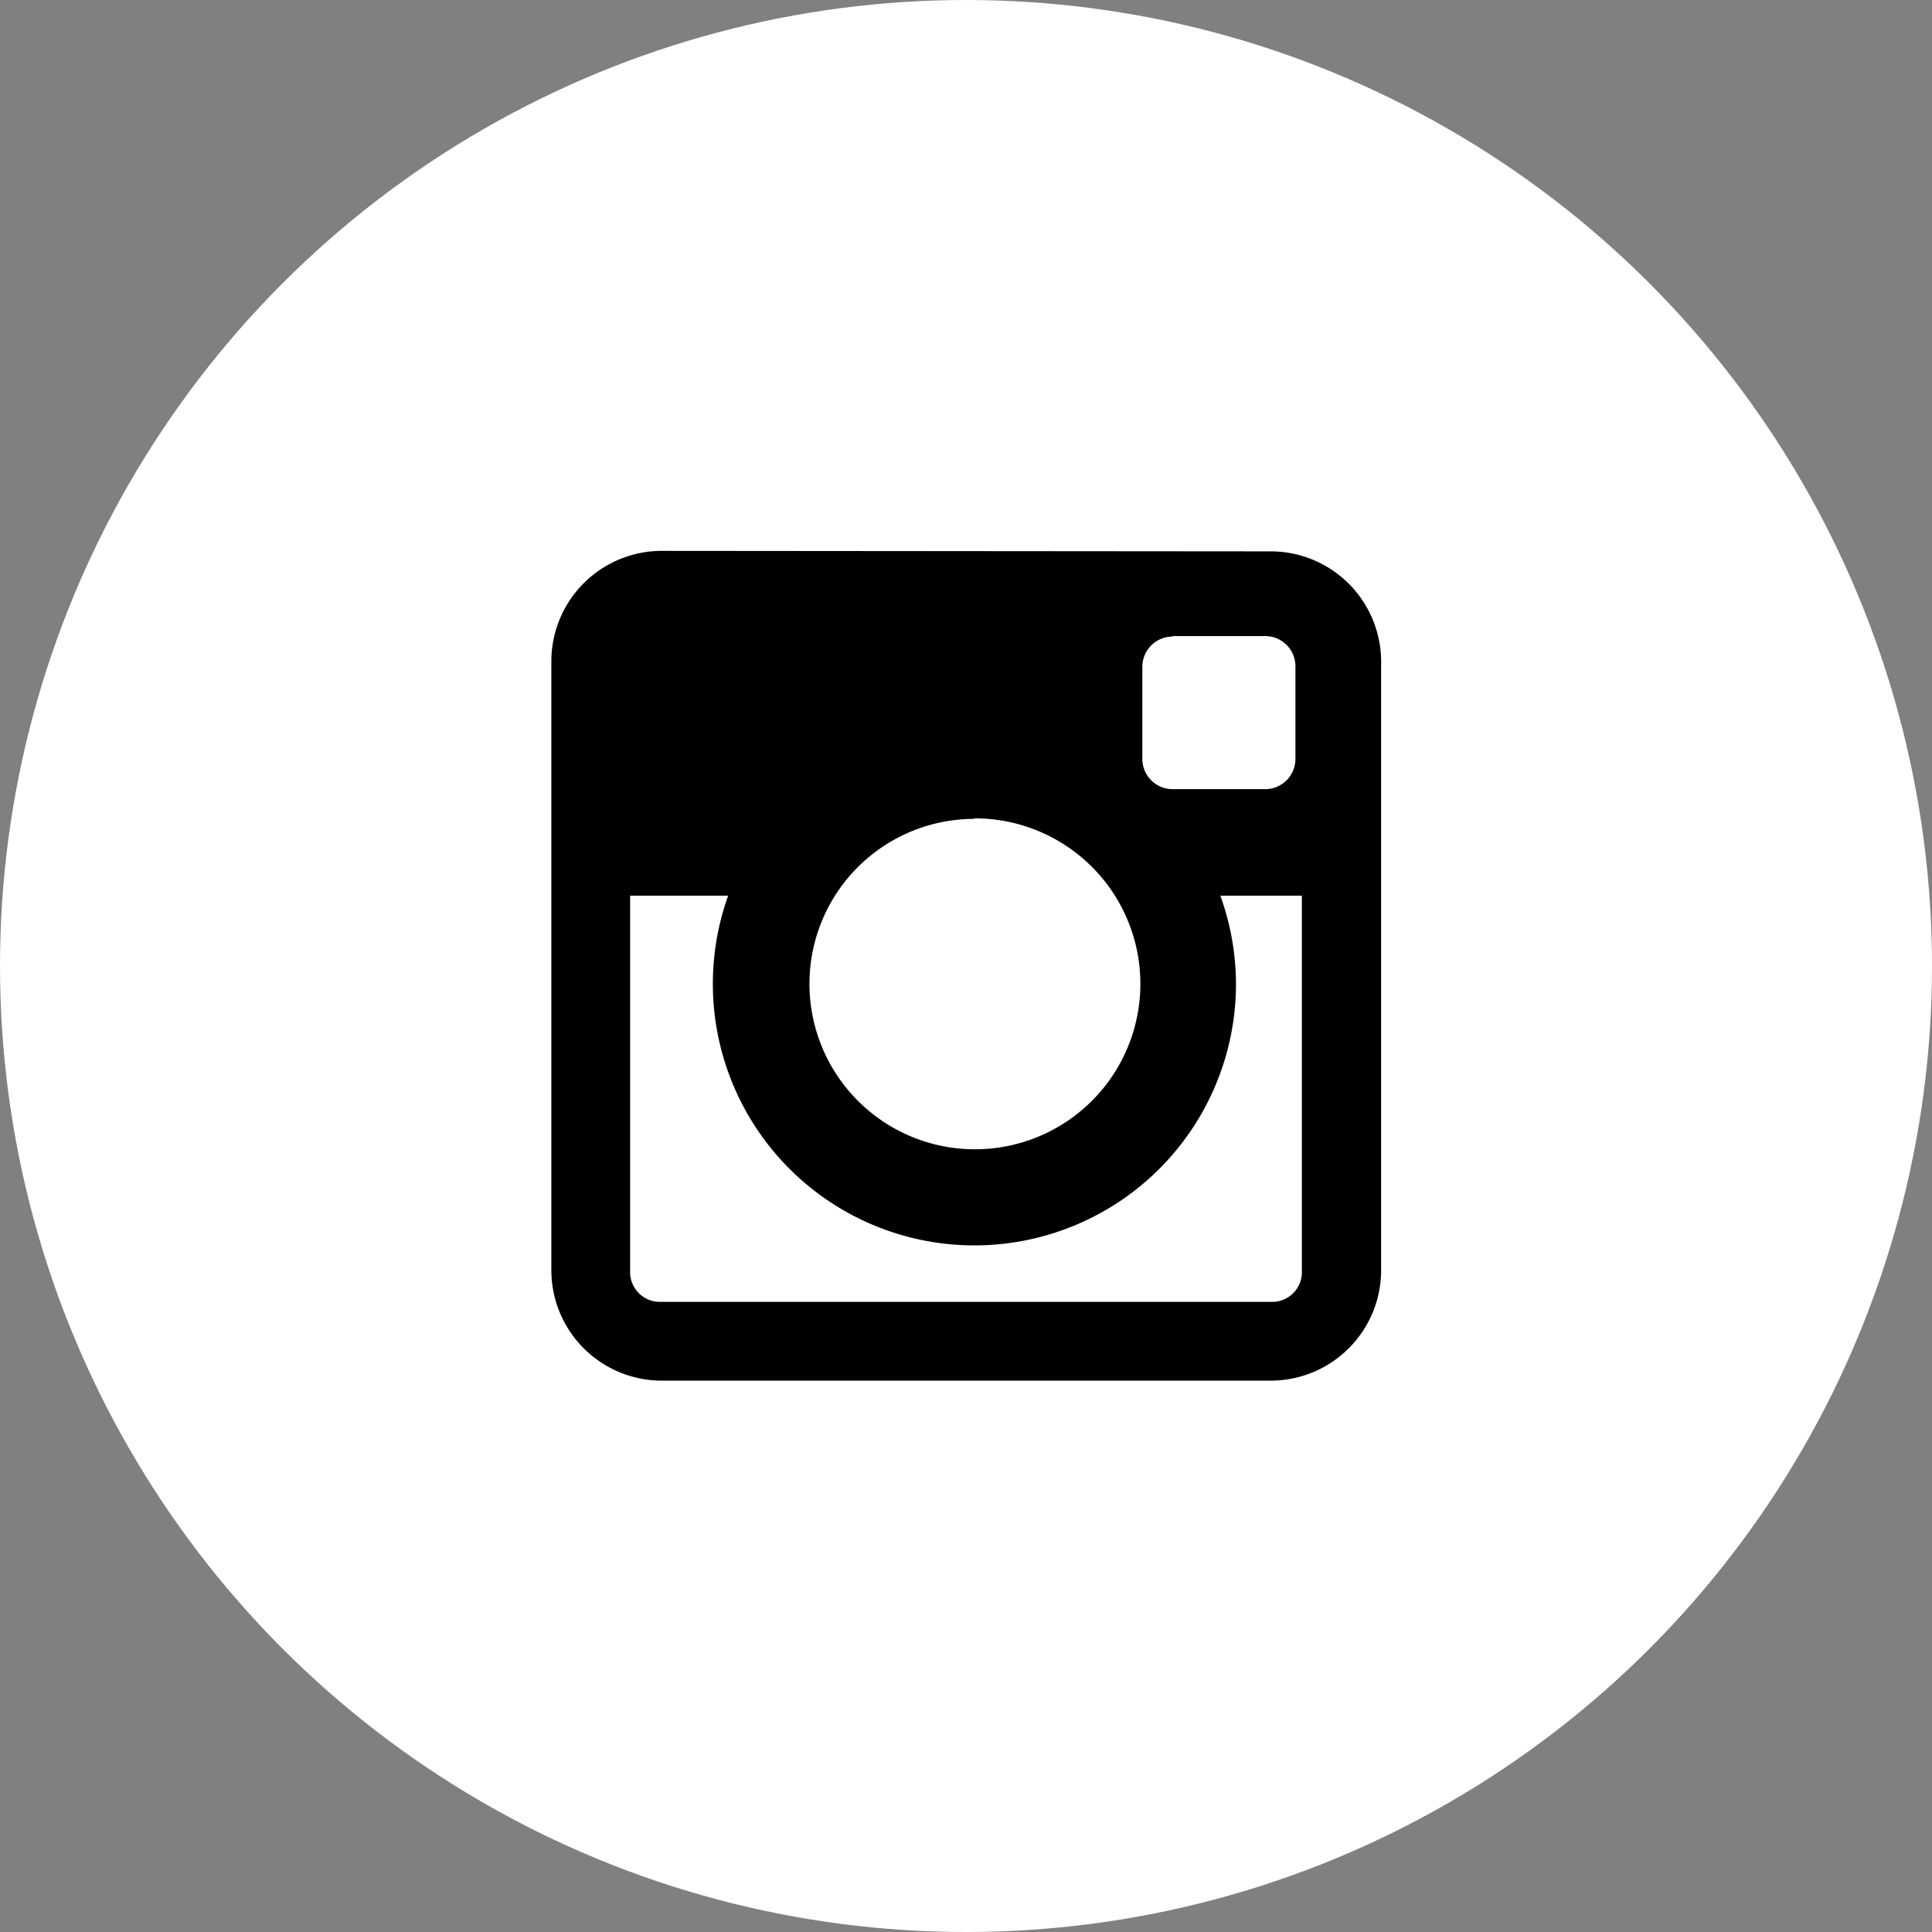
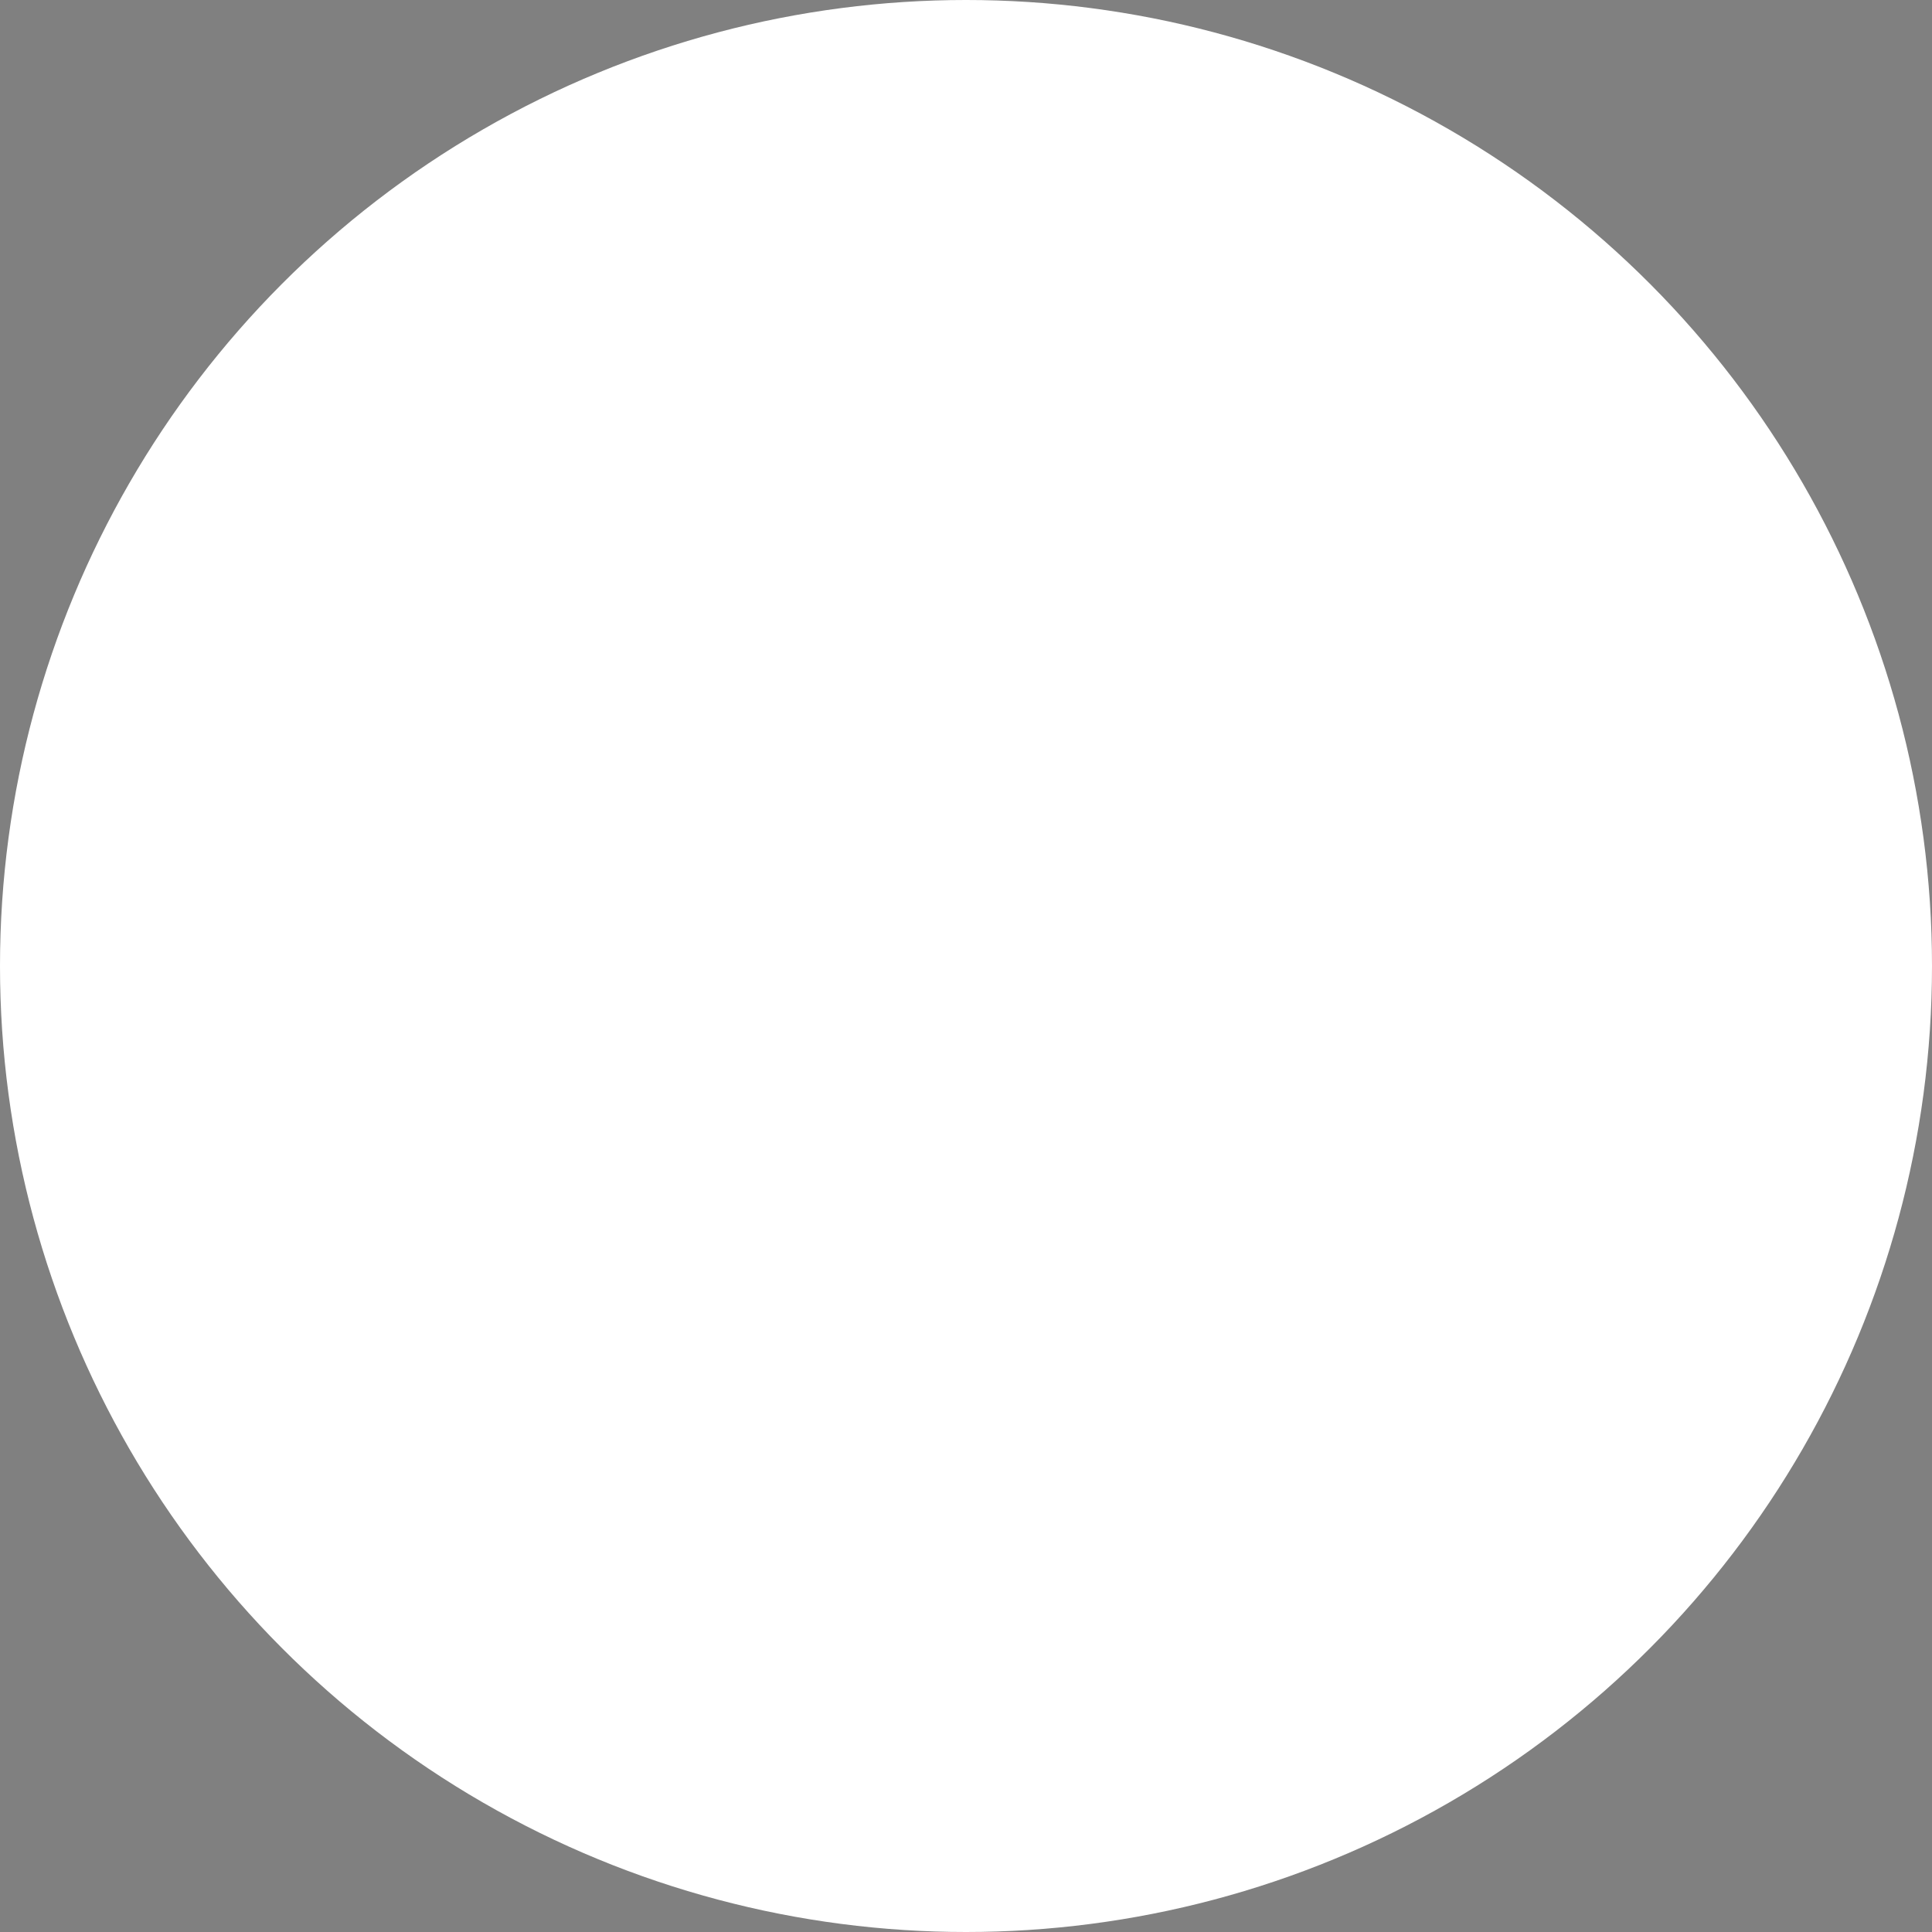
<svg xmlns="http://www.w3.org/2000/svg" id="Ebene_1" data-name="Ebene 1" viewBox="0 0 39 39">
  <rect x="0" y="0" width="39" height="39" fill="#808080" stroke="none" />
  <defs>
    <style>.cls-1{fill:#fff;}</style>
  </defs>
  <title>Zeichenfläche 1</title>
  <g id="Symbol_1_1" data-name="Symbol 1 1">
    <circle id="Ellipse_3" data-name="Ellipse 3" class="cls-1" cx="19.5" cy="19.5" r="19.5" />
    <g id="g5291-3">
      <g id="g5297-5">
        <g id="g5285-6">
-           <path id="rect5201-7-2" d="M12.33,12v6.08h2.39a5.27,5.27,0,0,1,9.89,0H27V12Zm11.34.84h1.87a.61.61,0,0,1,.61.61v1.87a.61.61,0,0,1-.61.61H23.67a.61.61,0,0,1-.61-.61V13.46A.61.61,0,0,1,23.67,12.85Zm-4,1.74a5.28,5.28,0,1,0,5.28,5.28A5.29,5.29,0,0,0,19.66,14.59Zm0,1.94a3.34,3.34,0,1,1-3.33,3.34A3.33,3.33,0,0,1,19.66,16.53Zm-6.32-5.4a2.23,2.23,0,0,0-2.22,2.21V25.66a2.23,2.23,0,0,0,2.22,2.21H25.66a2.23,2.23,0,0,0,2.22-2.21V13.34a2.23,2.23,0,0,0-2.22-2.21Zm0,1.59H25.66a.6.6,0,0,1,.62.62V25.66a.6.6,0,0,1-.62.62H13.34a.6.6,0,0,1-.62-.62V13.34A.6.6,0,0,1,13.34,12.72Z" />
-         </g>
+           </g>
      </g>
    </g>
  </g>
</svg>